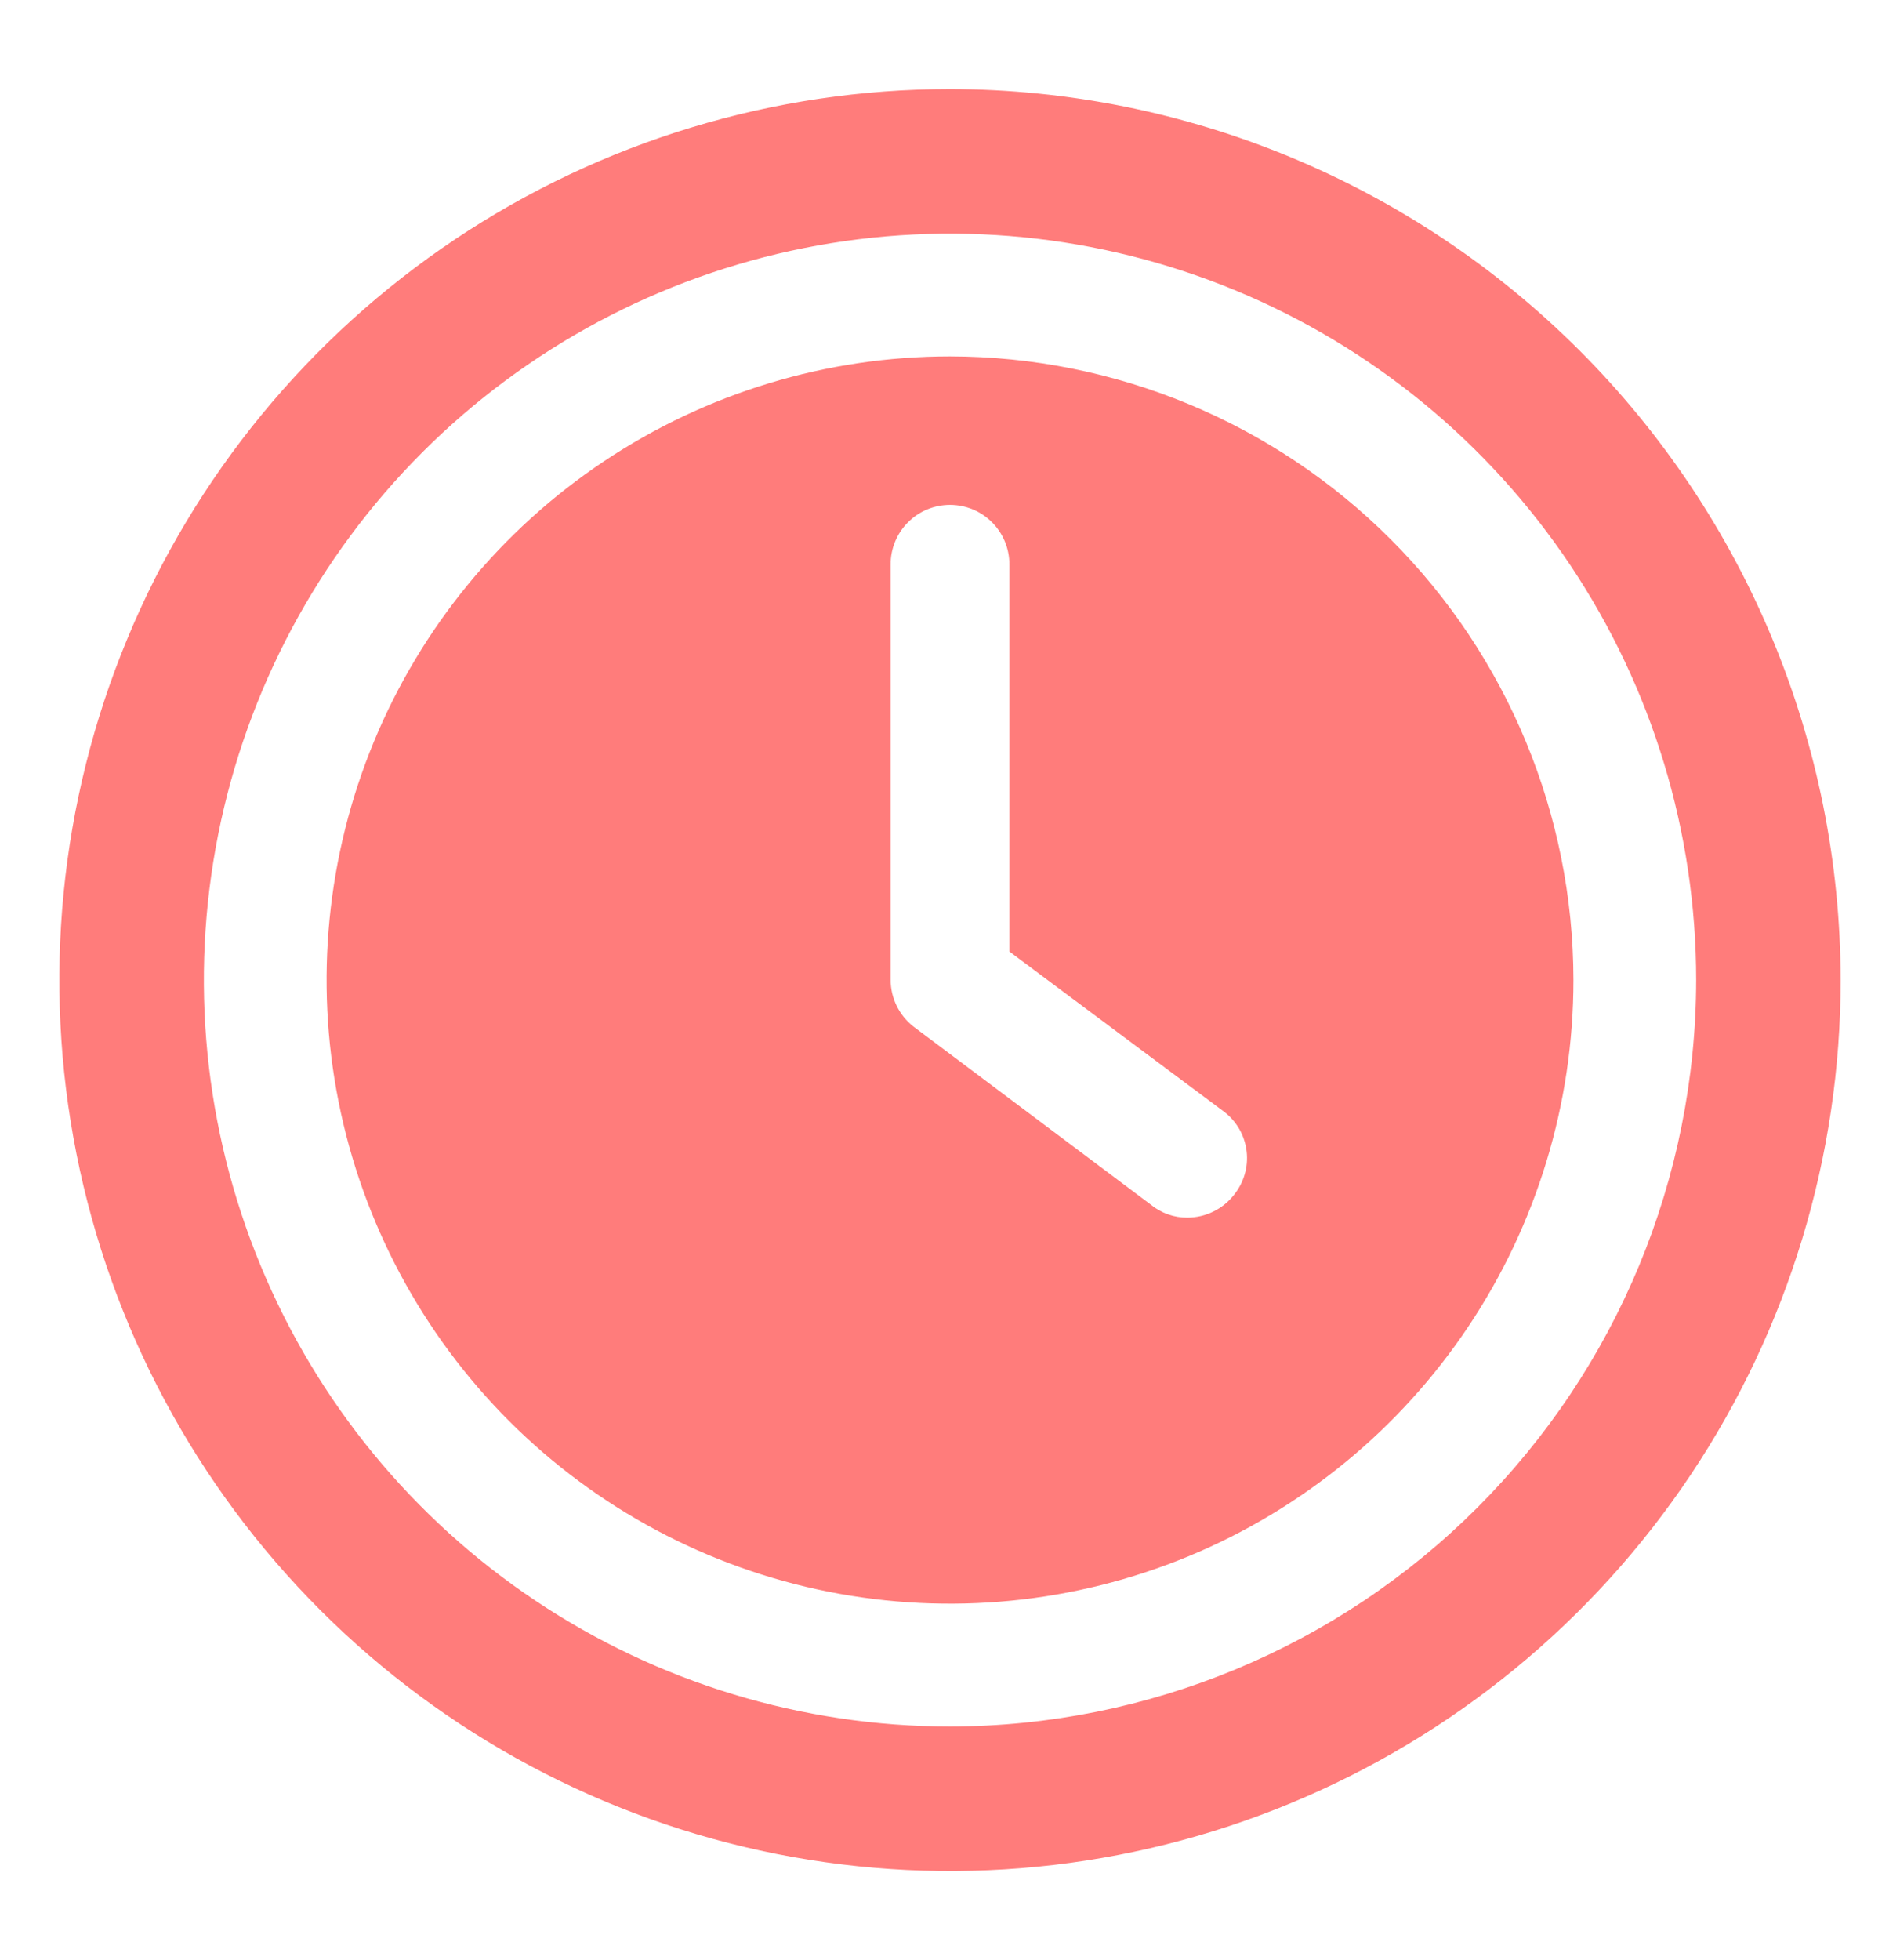
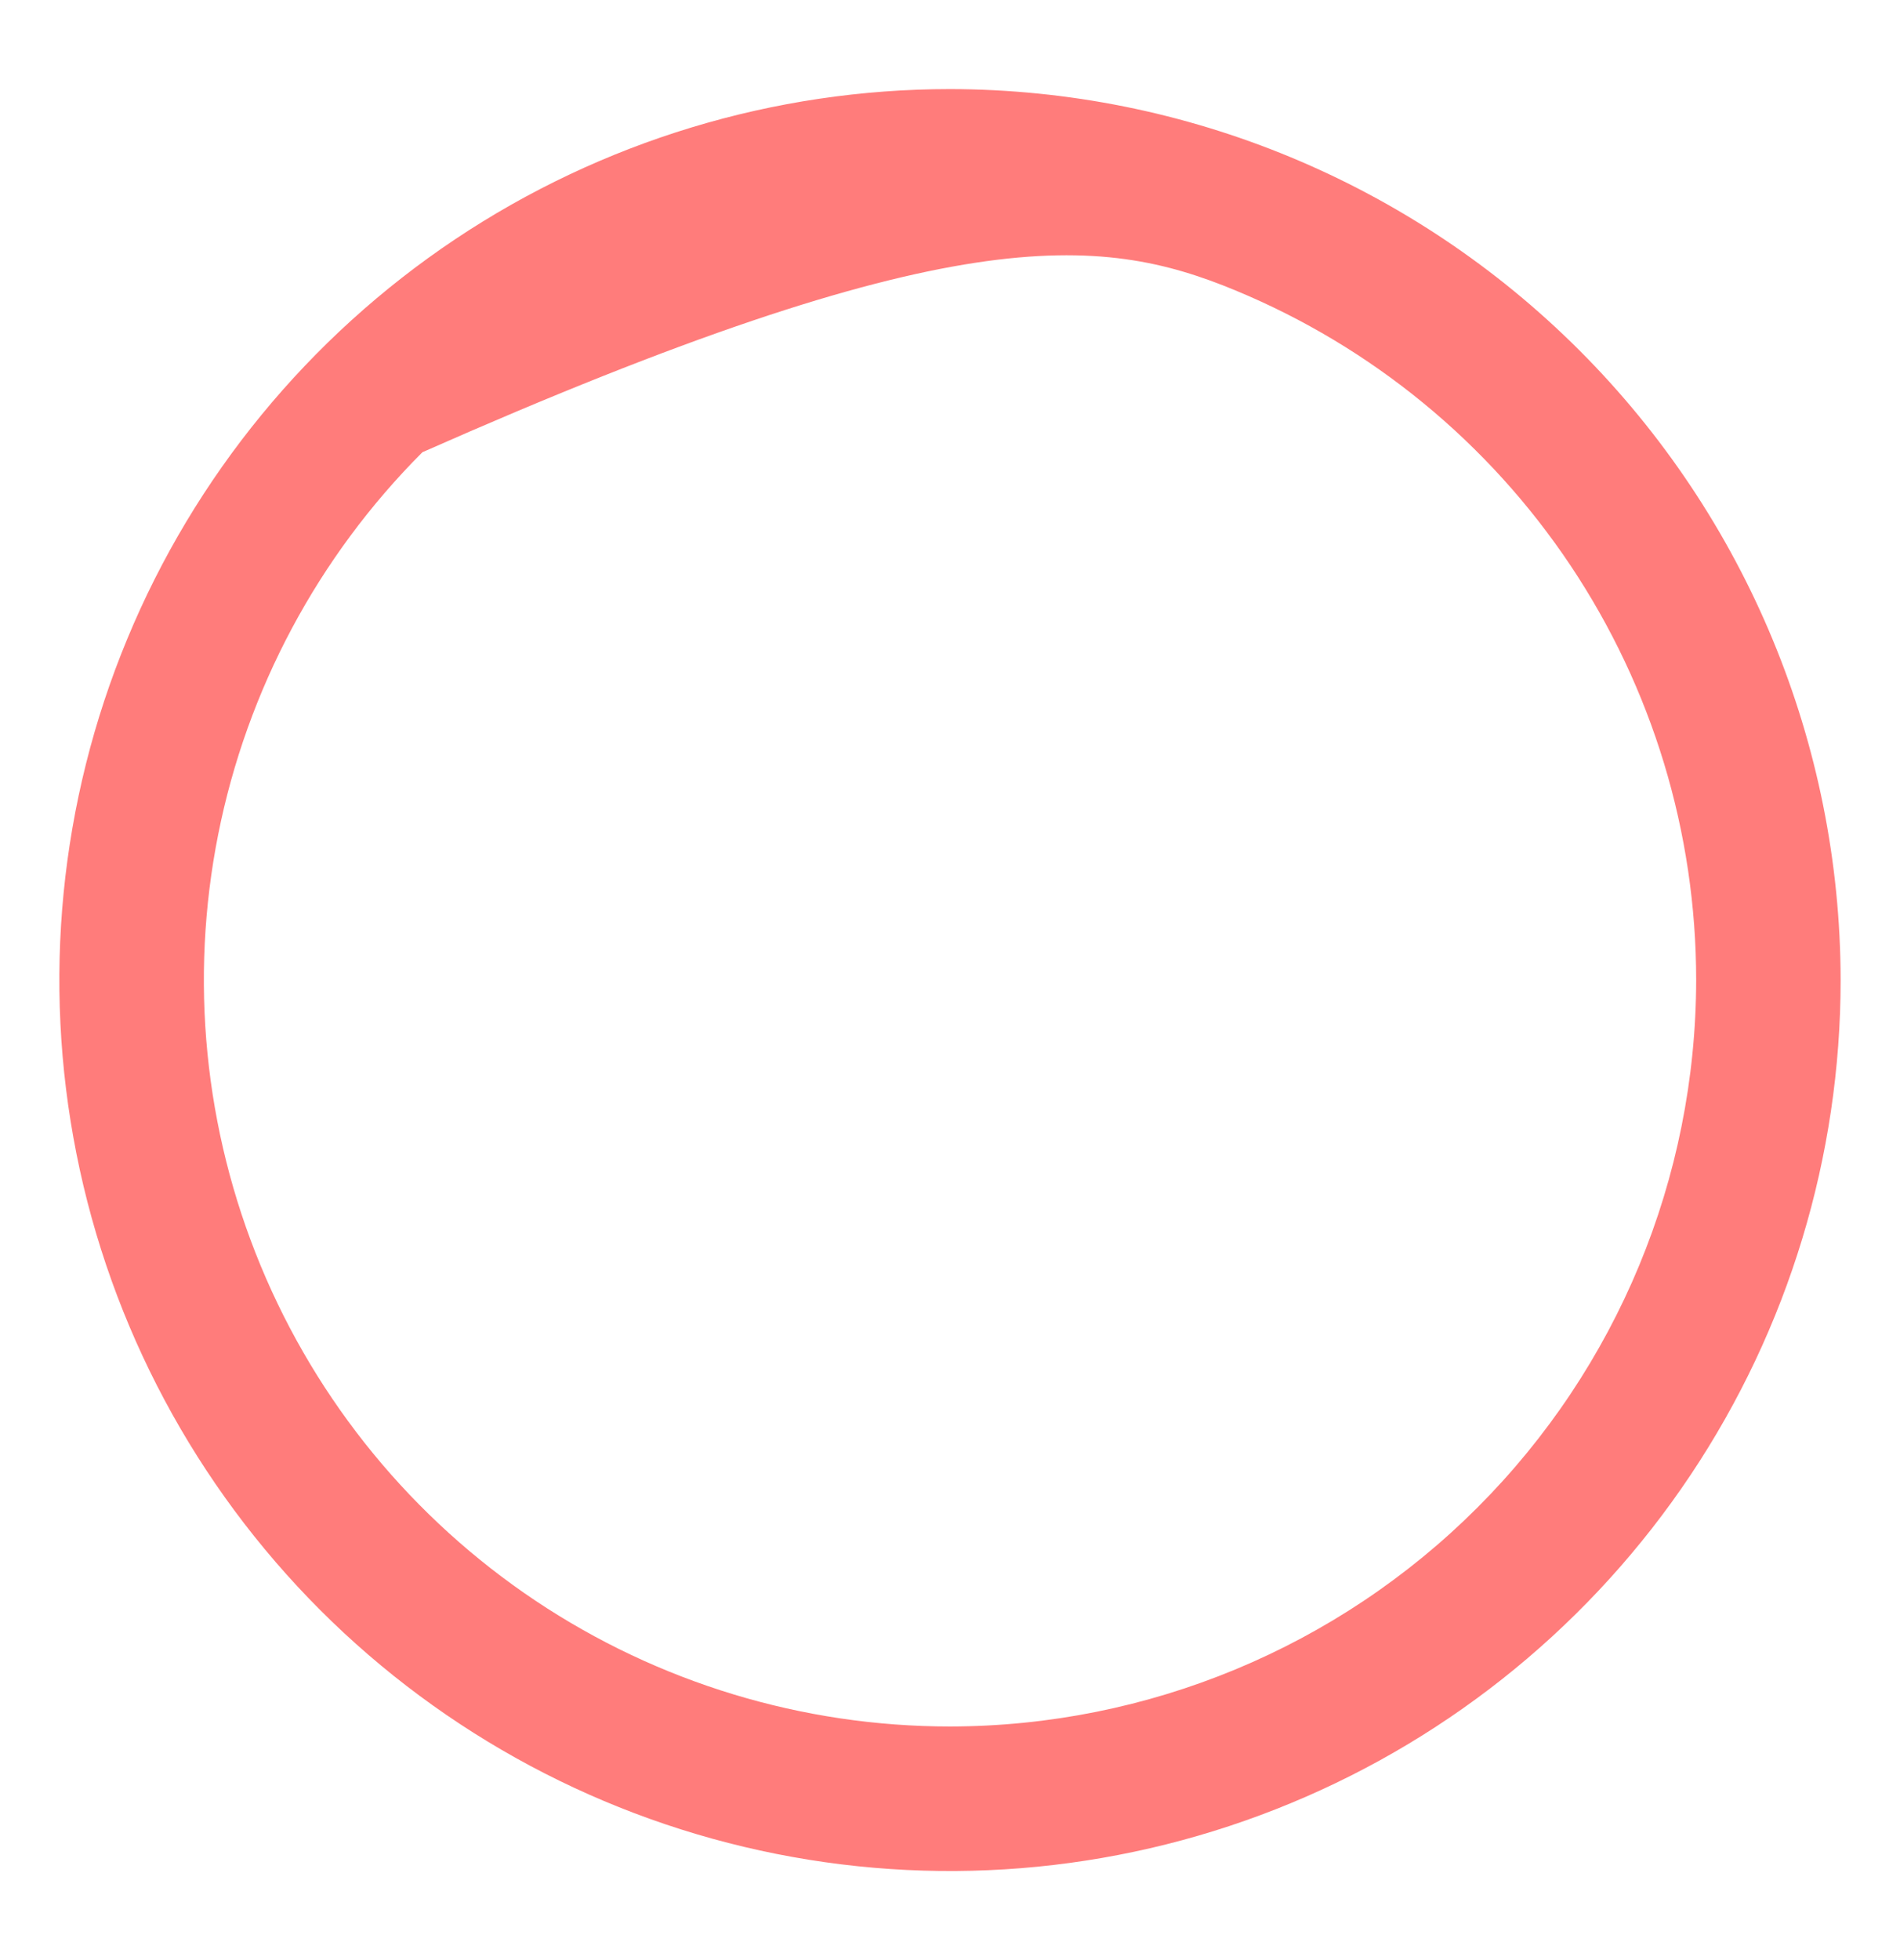
<svg xmlns="http://www.w3.org/2000/svg" width="32" height="33" viewBox="0 0 32 33" fill="none">
-   <path d="M16 6C13.923 6 11.893 6.616 10.166 7.77C8.44 8.923 7.094 10.563 6.299 12.482C5.505 14.4 5.297 16.512 5.702 18.548C6.107 20.585 7.107 22.456 8.575 23.925C10.044 25.393 11.915 26.393 13.952 26.798C15.988 27.203 18.1 26.995 20.018 26.201C21.937 25.406 23.577 24.06 24.73 22.334C25.884 20.607 26.5 18.577 26.5 16.5C26.497 13.716 25.39 11.047 23.421 9.079C21.453 7.11 18.784 6.003 16 6ZM20.78 20.12C20.687 20.238 20.569 20.333 20.433 20.399C20.298 20.465 20.15 20.499 20 20.5C19.774 20.502 19.554 20.424 19.38 20.28L15.38 17.28C15.262 17.187 15.167 17.068 15.101 16.933C15.035 16.798 15.001 16.65 15 16.5V9.5C15 9.235 15.105 8.98 15.293 8.793C15.48 8.605 15.735 8.5 16 8.5C16.265 8.5 16.52 8.605 16.707 8.793C16.895 8.98 17 9.235 17 9.5V16.02L20.62 18.72C20.724 18.8 20.811 18.901 20.876 19.015C20.94 19.129 20.981 19.256 20.996 19.386C21.011 19.517 21 19.649 20.962 19.775C20.925 19.901 20.863 20.018 20.78 20.12Z" fill="#FF7C7B" />
-   <path d="M16 1.5C13.033 1.5 10.133 2.38 7.666 4.028C5.2 5.676 3.277 8.019 2.142 10.76C1.006 13.501 0.709 16.517 1.288 19.426C1.867 22.336 3.296 25.009 5.393 27.107C7.491 29.204 10.164 30.633 13.074 31.212C15.983 31.791 18.999 31.494 21.74 30.358C24.481 29.223 26.824 27.3 28.472 24.834C30.12 22.367 31 19.467 31 16.5C30.995 12.523 29.413 8.711 26.601 5.899C23.789 3.087 19.977 1.505 16 1.5ZM16 29.067C13.515 29.067 11.085 28.33 9.018 26.949C6.952 25.568 5.341 23.605 4.39 21.309C3.439 19.013 3.19 16.486 3.675 14.048C4.16 11.611 5.357 9.372 7.114 7.614C8.872 5.857 11.111 4.66 13.548 4.175C15.986 3.69 18.513 3.939 20.809 4.89C23.105 5.841 25.068 7.452 26.449 9.518C27.83 11.585 28.567 14.015 28.567 16.5C28.563 19.832 27.238 23.026 24.882 25.382C22.526 27.738 19.332 29.063 16 29.067Z" fill="#FF7C7B" />
+   <path d="M16 1.5C13.033 1.5 10.133 2.38 7.666 4.028C5.2 5.676 3.277 8.019 2.142 10.76C1.006 13.501 0.709 16.517 1.288 19.426C1.867 22.336 3.296 25.009 5.393 27.107C7.491 29.204 10.164 30.633 13.074 31.212C15.983 31.791 18.999 31.494 21.74 30.358C24.481 29.223 26.824 27.3 28.472 24.834C30.12 22.367 31 19.467 31 16.5C30.995 12.523 29.413 8.711 26.601 5.899C23.789 3.087 19.977 1.505 16 1.5ZM16 29.067C13.515 29.067 11.085 28.33 9.018 26.949C6.952 25.568 5.341 23.605 4.39 21.309C3.439 19.013 3.19 16.486 3.675 14.048C4.16 11.611 5.357 9.372 7.114 7.614C15.986 3.69 18.513 3.939 20.809 4.89C23.105 5.841 25.068 7.452 26.449 9.518C27.83 11.585 28.567 14.015 28.567 16.5C28.563 19.832 27.238 23.026 24.882 25.382C22.526 27.738 19.332 29.063 16 29.067Z" fill="#FF7C7B" />
</svg>